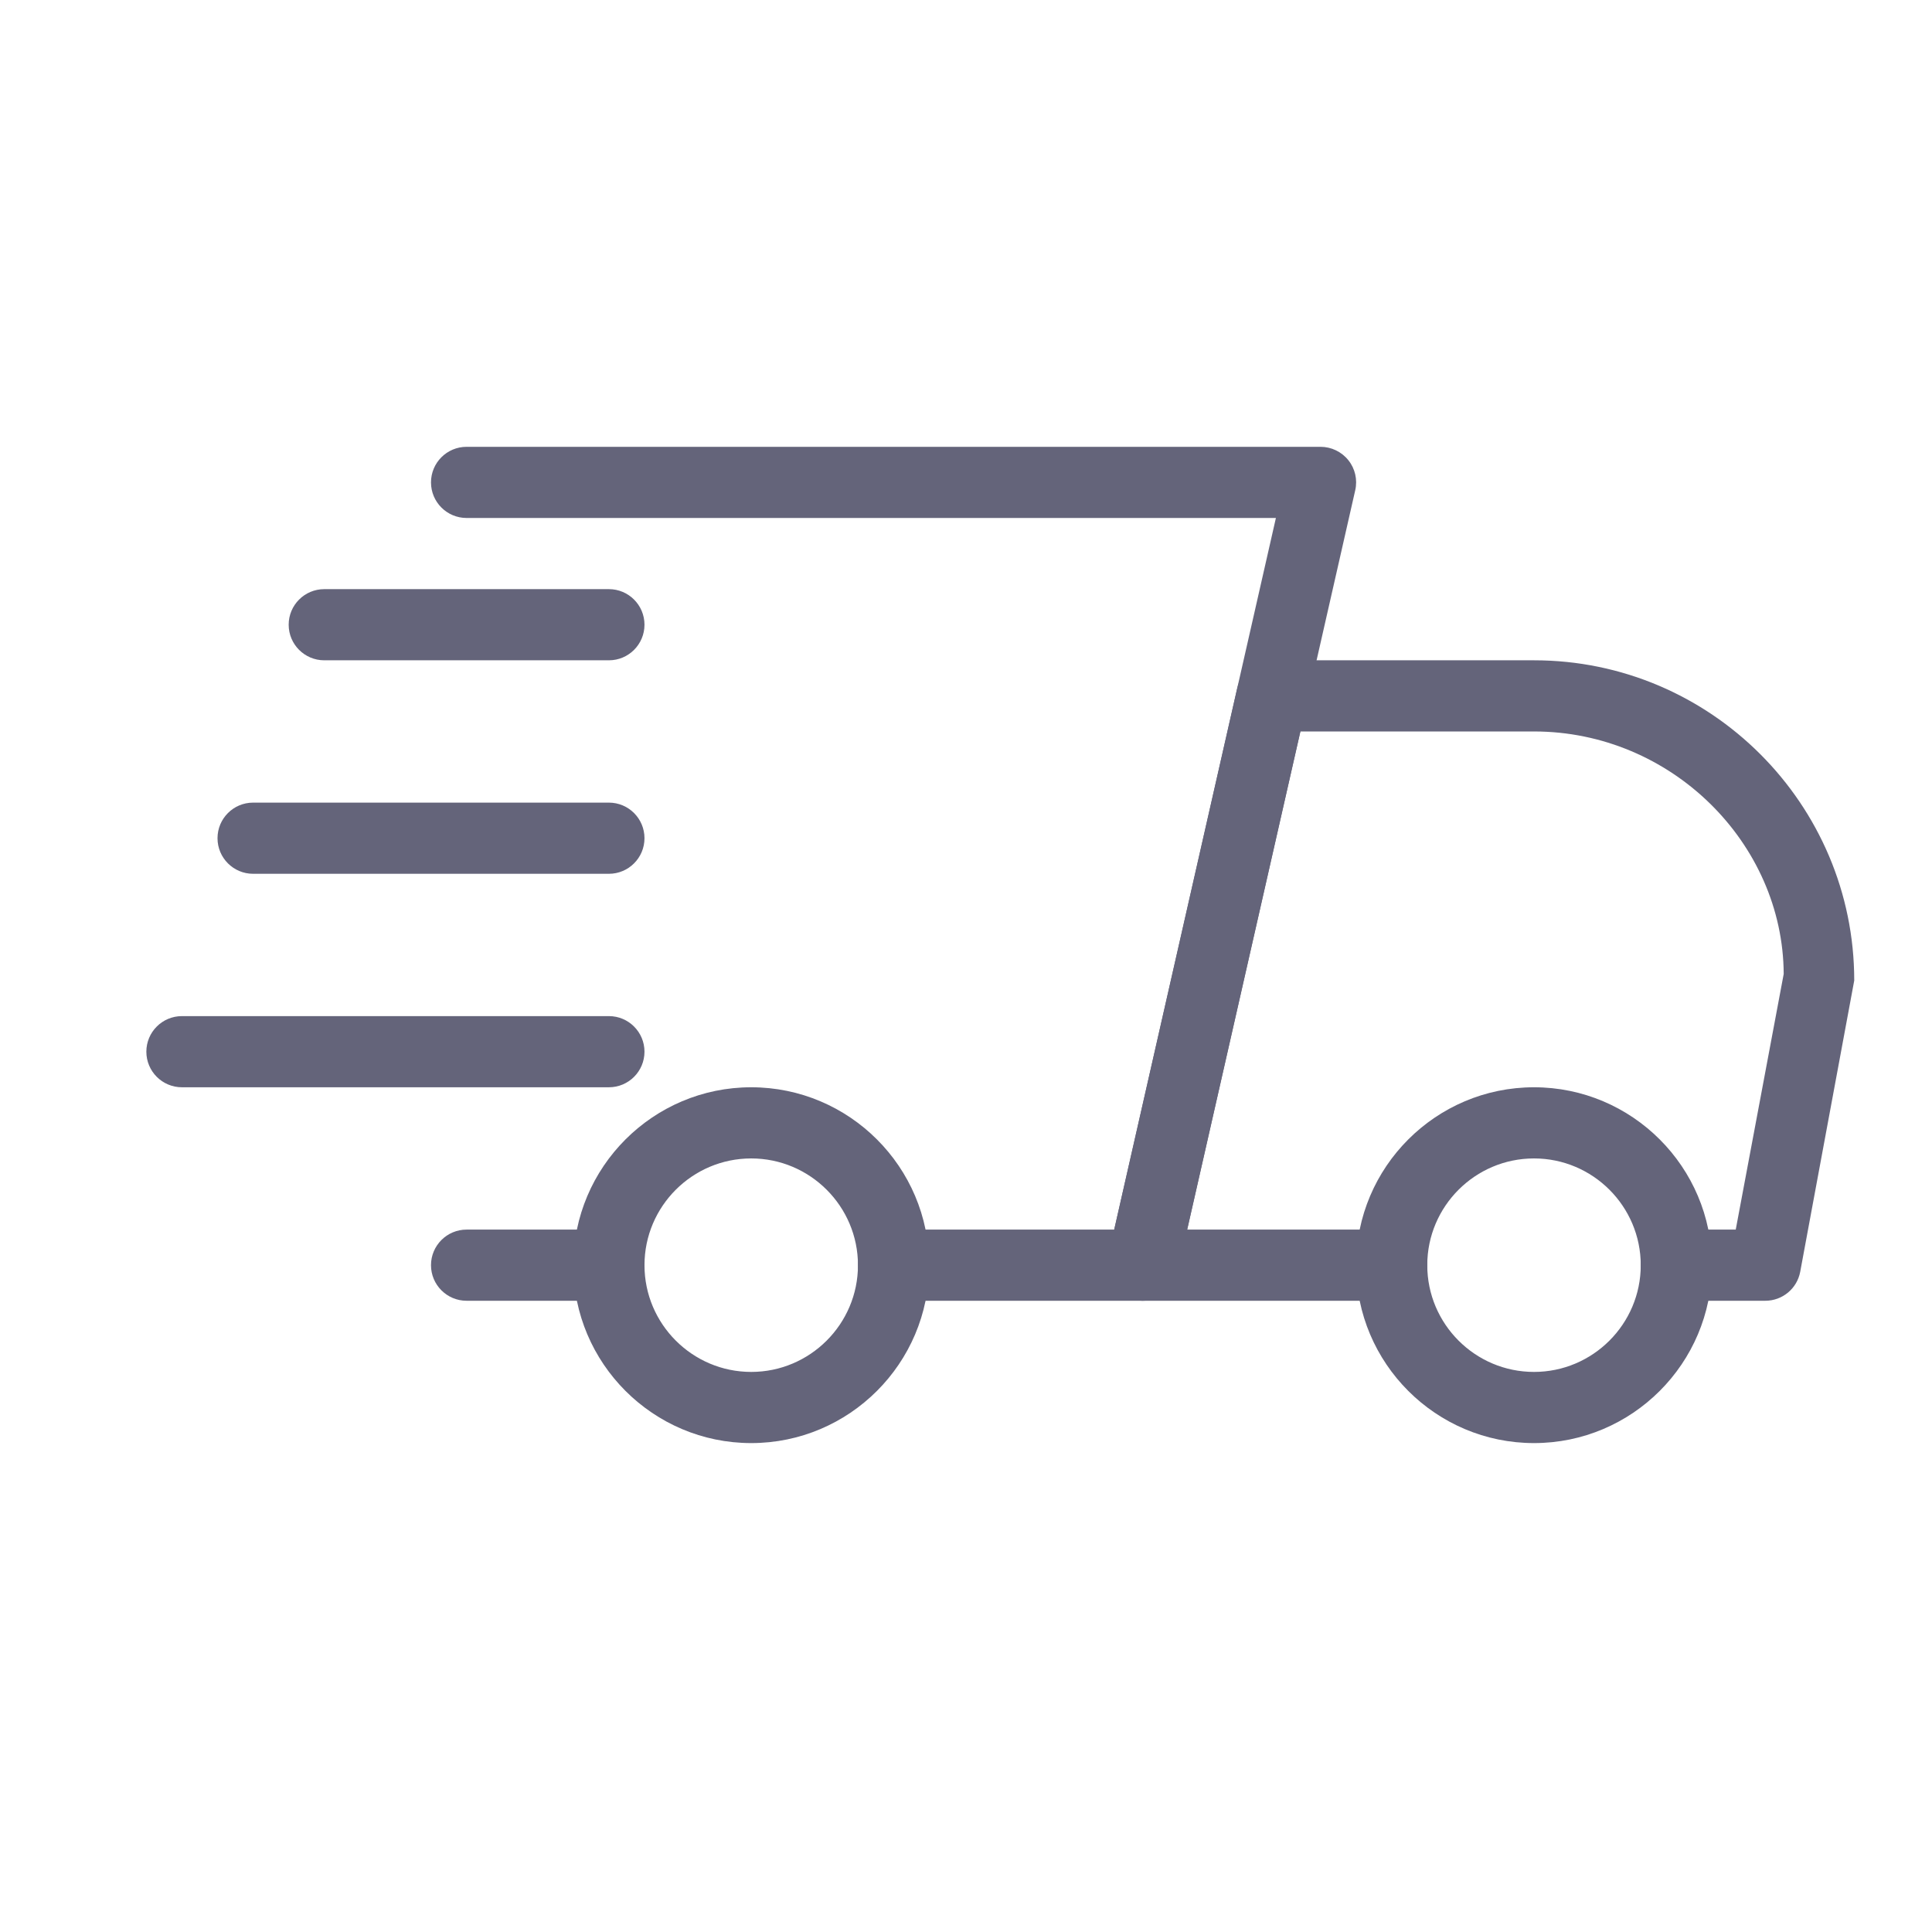
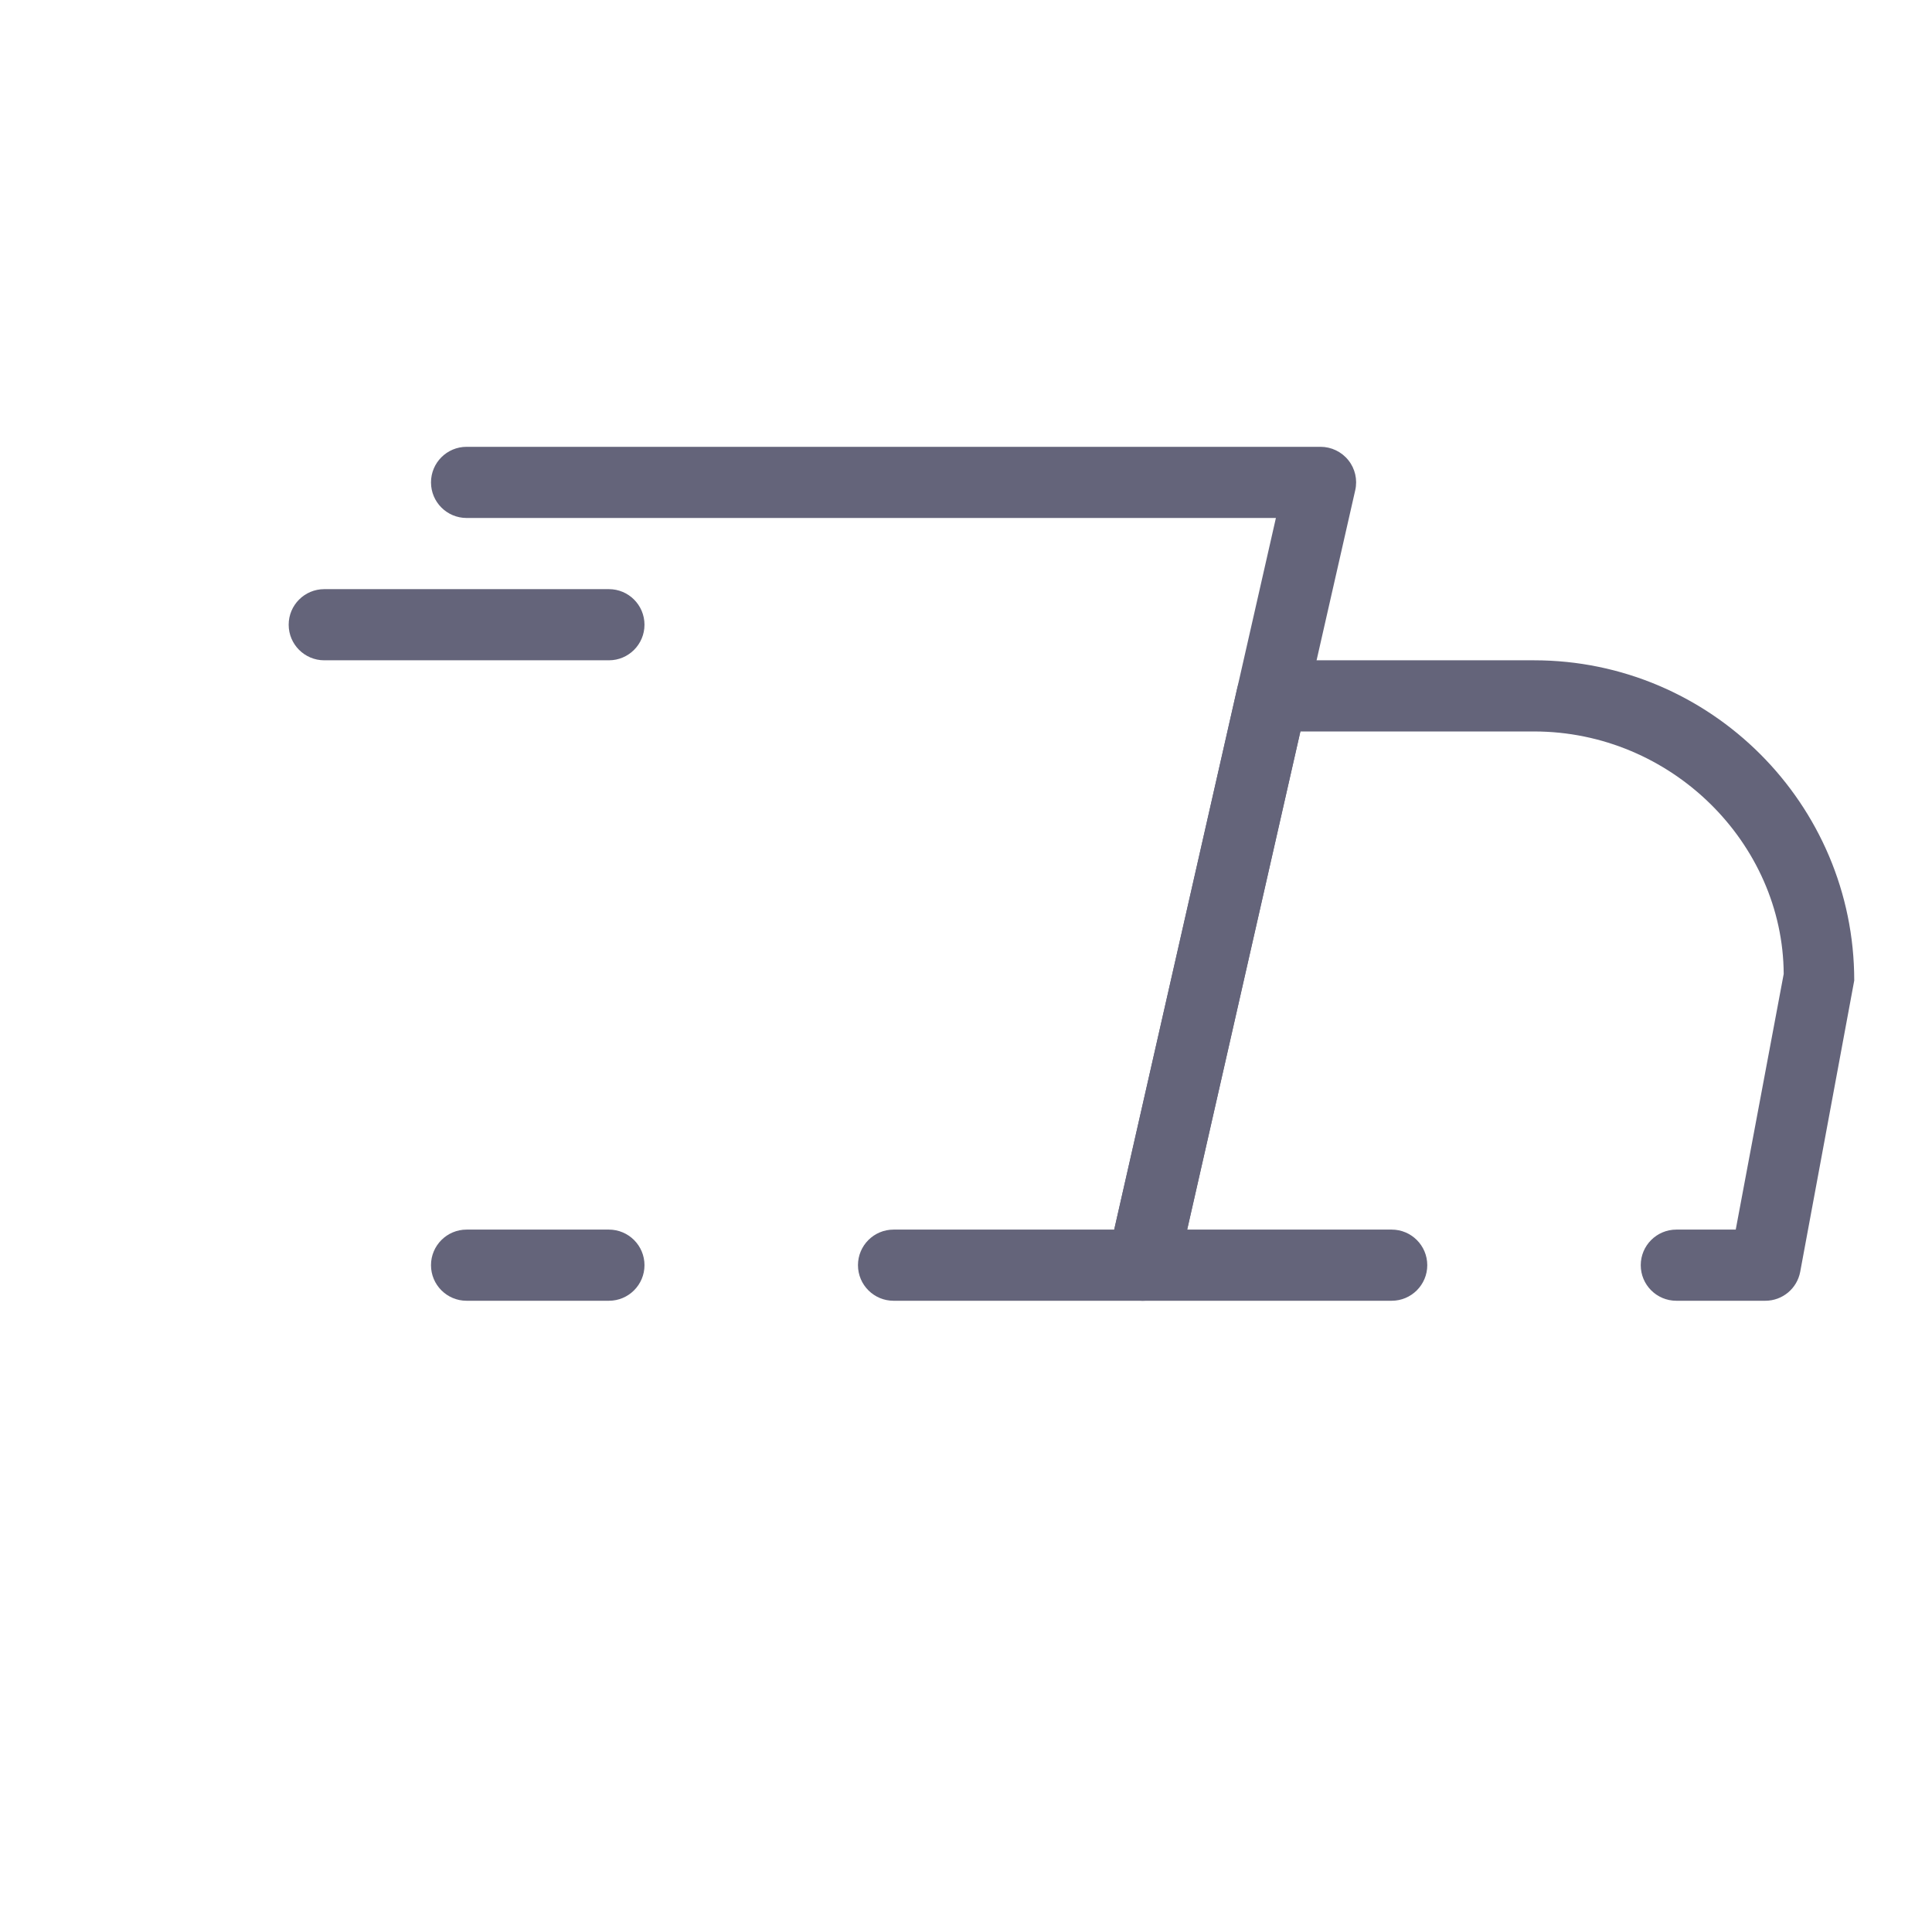
<svg xmlns="http://www.w3.org/2000/svg" version="1.2" preserveAspectRatio="xMidYMid meet" height="500" viewBox="0 0 375 375" zoomAndPan="magnify" width="500">
  <defs>
    <clipPath id="910fa91c83">
      <path d="M 214 128 L 359.906 128 L 359.906 253 L 214 253 Z M 214 128" />
    </clipPath>
    <clipPath id="53227a6950">
-       <path d="M 263 211 L 333 211 L 333 280.176 L 263 280.176 Z M 263 211" />
-     </clipPath>
+       </clipPath>
    <clipPath id="caf68f24e2">
      <path d="M 111 211 L 181 211 L 181 280.176 L 111 280.176 Z M 111 211" />
    </clipPath>
    <clipPath id="c6ed2bcbc4">
      <path d="M 28.406 197 L 126 197 L 126 212 L 28.406 212 Z M 28.406 197" />
    </clipPath>
    <clipPath id="8df3069449">
      <path d="M 83 86.676 L 264 86.676 L 264 253 L 83 253 Z M 83 86.676" />
    </clipPath>
  </defs>
  <g id="5629293a8c">
    <path d="M 118.188 252.477 L 90.562 252.477 C 86.75 252.477 83.656 249.383 83.656 245.57 C 83.656 241.758 86.75 238.664 90.562 238.664 L 118.188 238.664 C 122 238.664 125.094 241.758 125.094 245.57 C 125.094 249.383 122 252.477 118.188 252.477 Z M 118.188 252.477" style="stroke:none;fill-rule:nonzero;fill:#64647a;fill-opacity:1;" />
    <g clip-path="url(#910fa91c83)" clip-rule="nonzero">
      <path d="M 342.641 252.477 L 325.375 252.477 C 321.562 252.477 318.469 249.383 318.469 245.57 C 318.469 241.758 321.562 238.664 325.375 238.664 L 336.906 238.664 L 346.215 189.047 C 346.094 163.66 324.406 141.977 297.75 141.977 L 252.402 141.977 L 230.426 238.664 L 270.125 238.664 C 273.938 238.664 277.031 241.758 277.031 245.57 C 277.031 249.383 273.938 252.477 270.125 252.477 L 221.781 252.477 C 219.68 252.477 217.691 251.523 216.379 249.879 C 215.066 248.25 214.57 246.094 215.039 244.051 L 240.152 133.551 C 240.867 130.387 243.66 128.164 246.891 128.164 L 297.75 128.164 C 332.016 128.164 359.906 156.051 359.906 190.32 L 349.422 246.84 C 348.812 250.113 345.969 252.477 342.641 252.477 Z M 342.641 252.477" style="stroke:none;fill-rule:nonzero;fill:#64647a;fill-opacity:1;" />
    </g>
    <g clip-path="url(#53227a6950)" clip-rule="nonzero">
-       <path d="M 297.75 280.102 C 278.715 280.102 263.219 264.617 263.219 245.57 C 263.219 226.523 278.715 211.039 297.75 211.039 C 316.781 211.039 332.281 226.523 332.281 245.57 C 332.281 264.617 316.781 280.102 297.75 280.102 Z M 297.75 224.852 C 286.324 224.852 277.031 234.145 277.031 245.57 C 277.031 256.992 286.324 266.289 297.75 266.289 C 309.172 266.289 318.469 256.992 318.469 245.57 C 318.469 234.145 309.172 224.852 297.75 224.852 Z M 297.75 224.852" style="stroke:none;fill-rule:nonzero;fill:#64647a;fill-opacity:1;" />
-     </g>
+       </g>
    <g clip-path="url(#caf68f24e2)" clip-rule="nonzero">
-       <path d="M 145.812 280.102 C 126.777 280.102 111.281 264.617 111.281 245.57 C 111.281 226.523 126.777 211.039 145.812 211.039 C 164.844 211.039 180.344 226.523 180.344 245.57 C 180.344 264.617 164.844 280.102 145.812 280.102 Z M 145.812 224.852 C 134.387 224.852 125.094 234.145 125.094 245.57 C 125.094 256.992 134.387 266.289 145.812 266.289 C 157.234 266.289 166.531 256.992 166.531 245.57 C 166.531 234.145 157.234 224.852 145.812 224.852 Z M 145.812 224.852" style="stroke:none;fill-rule:nonzero;fill:#64647a;fill-opacity:1;" />
-     </g>
+       </g>
    <path d="M 118.188 128.164 L 62.938 128.164 C 59.125 128.164 56.031 125.07 56.031 121.258 C 56.031 117.445 59.125 114.352 62.938 114.352 L 118.188 114.352 C 122 114.352 125.094 117.445 125.094 121.258 C 125.094 125.07 122 128.164 118.188 128.164 Z M 118.188 128.164" style="stroke:none;fill-rule:nonzero;fill:#64647a;fill-opacity:1;" />
-     <path d="M 118.188 169.602 L 49.125 169.602 C 45.312 169.602 42.219 166.508 42.219 162.695 C 42.219 158.883 45.312 155.789 49.125 155.789 L 118.188 155.789 C 122 155.789 125.094 158.883 125.094 162.695 C 125.094 166.508 122 169.602 118.188 169.602 Z M 118.188 169.602" style="stroke:none;fill-rule:nonzero;fill:#64647a;fill-opacity:1;" />
    <g clip-path="url(#c6ed2bcbc4)" clip-rule="nonzero">
-       <path d="M 118.188 211.039 L 35.312 211.039 C 31.5 211.039 28.406 207.945 28.406 204.133 C 28.406 200.32 31.5 197.227 35.312 197.227 L 118.188 197.227 C 122 197.227 125.094 200.32 125.094 204.133 C 125.094 207.945 122 211.039 118.188 211.039 Z M 118.188 211.039" style="stroke:none;fill-rule:nonzero;fill:#64647a;fill-opacity:1;" />
-     </g>
+       </g>
    <g clip-path="url(#8df3069449)" clip-rule="nonzero">
      <path d="M 221.781 252.477 L 173.438 252.477 C 169.625 252.477 166.531 249.383 166.531 245.57 C 166.531 241.758 169.625 238.664 173.438 238.664 L 216.27 238.664 L 247.652 100.539 L 90.562 100.539 C 86.75 100.539 83.656 97.445 83.656 93.633 C 83.656 89.82 86.75 86.727 90.562 86.727 L 256.312 86.727 C 258.41 86.727 260.398 87.68 261.711 89.32 C 263.023 90.953 263.52 93.105 263.051 95.152 L 228.52 247.09 C 227.801 250.25 225 252.477 221.781 252.477 Z M 221.781 252.477" style="stroke:none;fill-rule:nonzero;fill:#64647a;fill-opacity:1;" />
    </g>
  </g>
</svg>